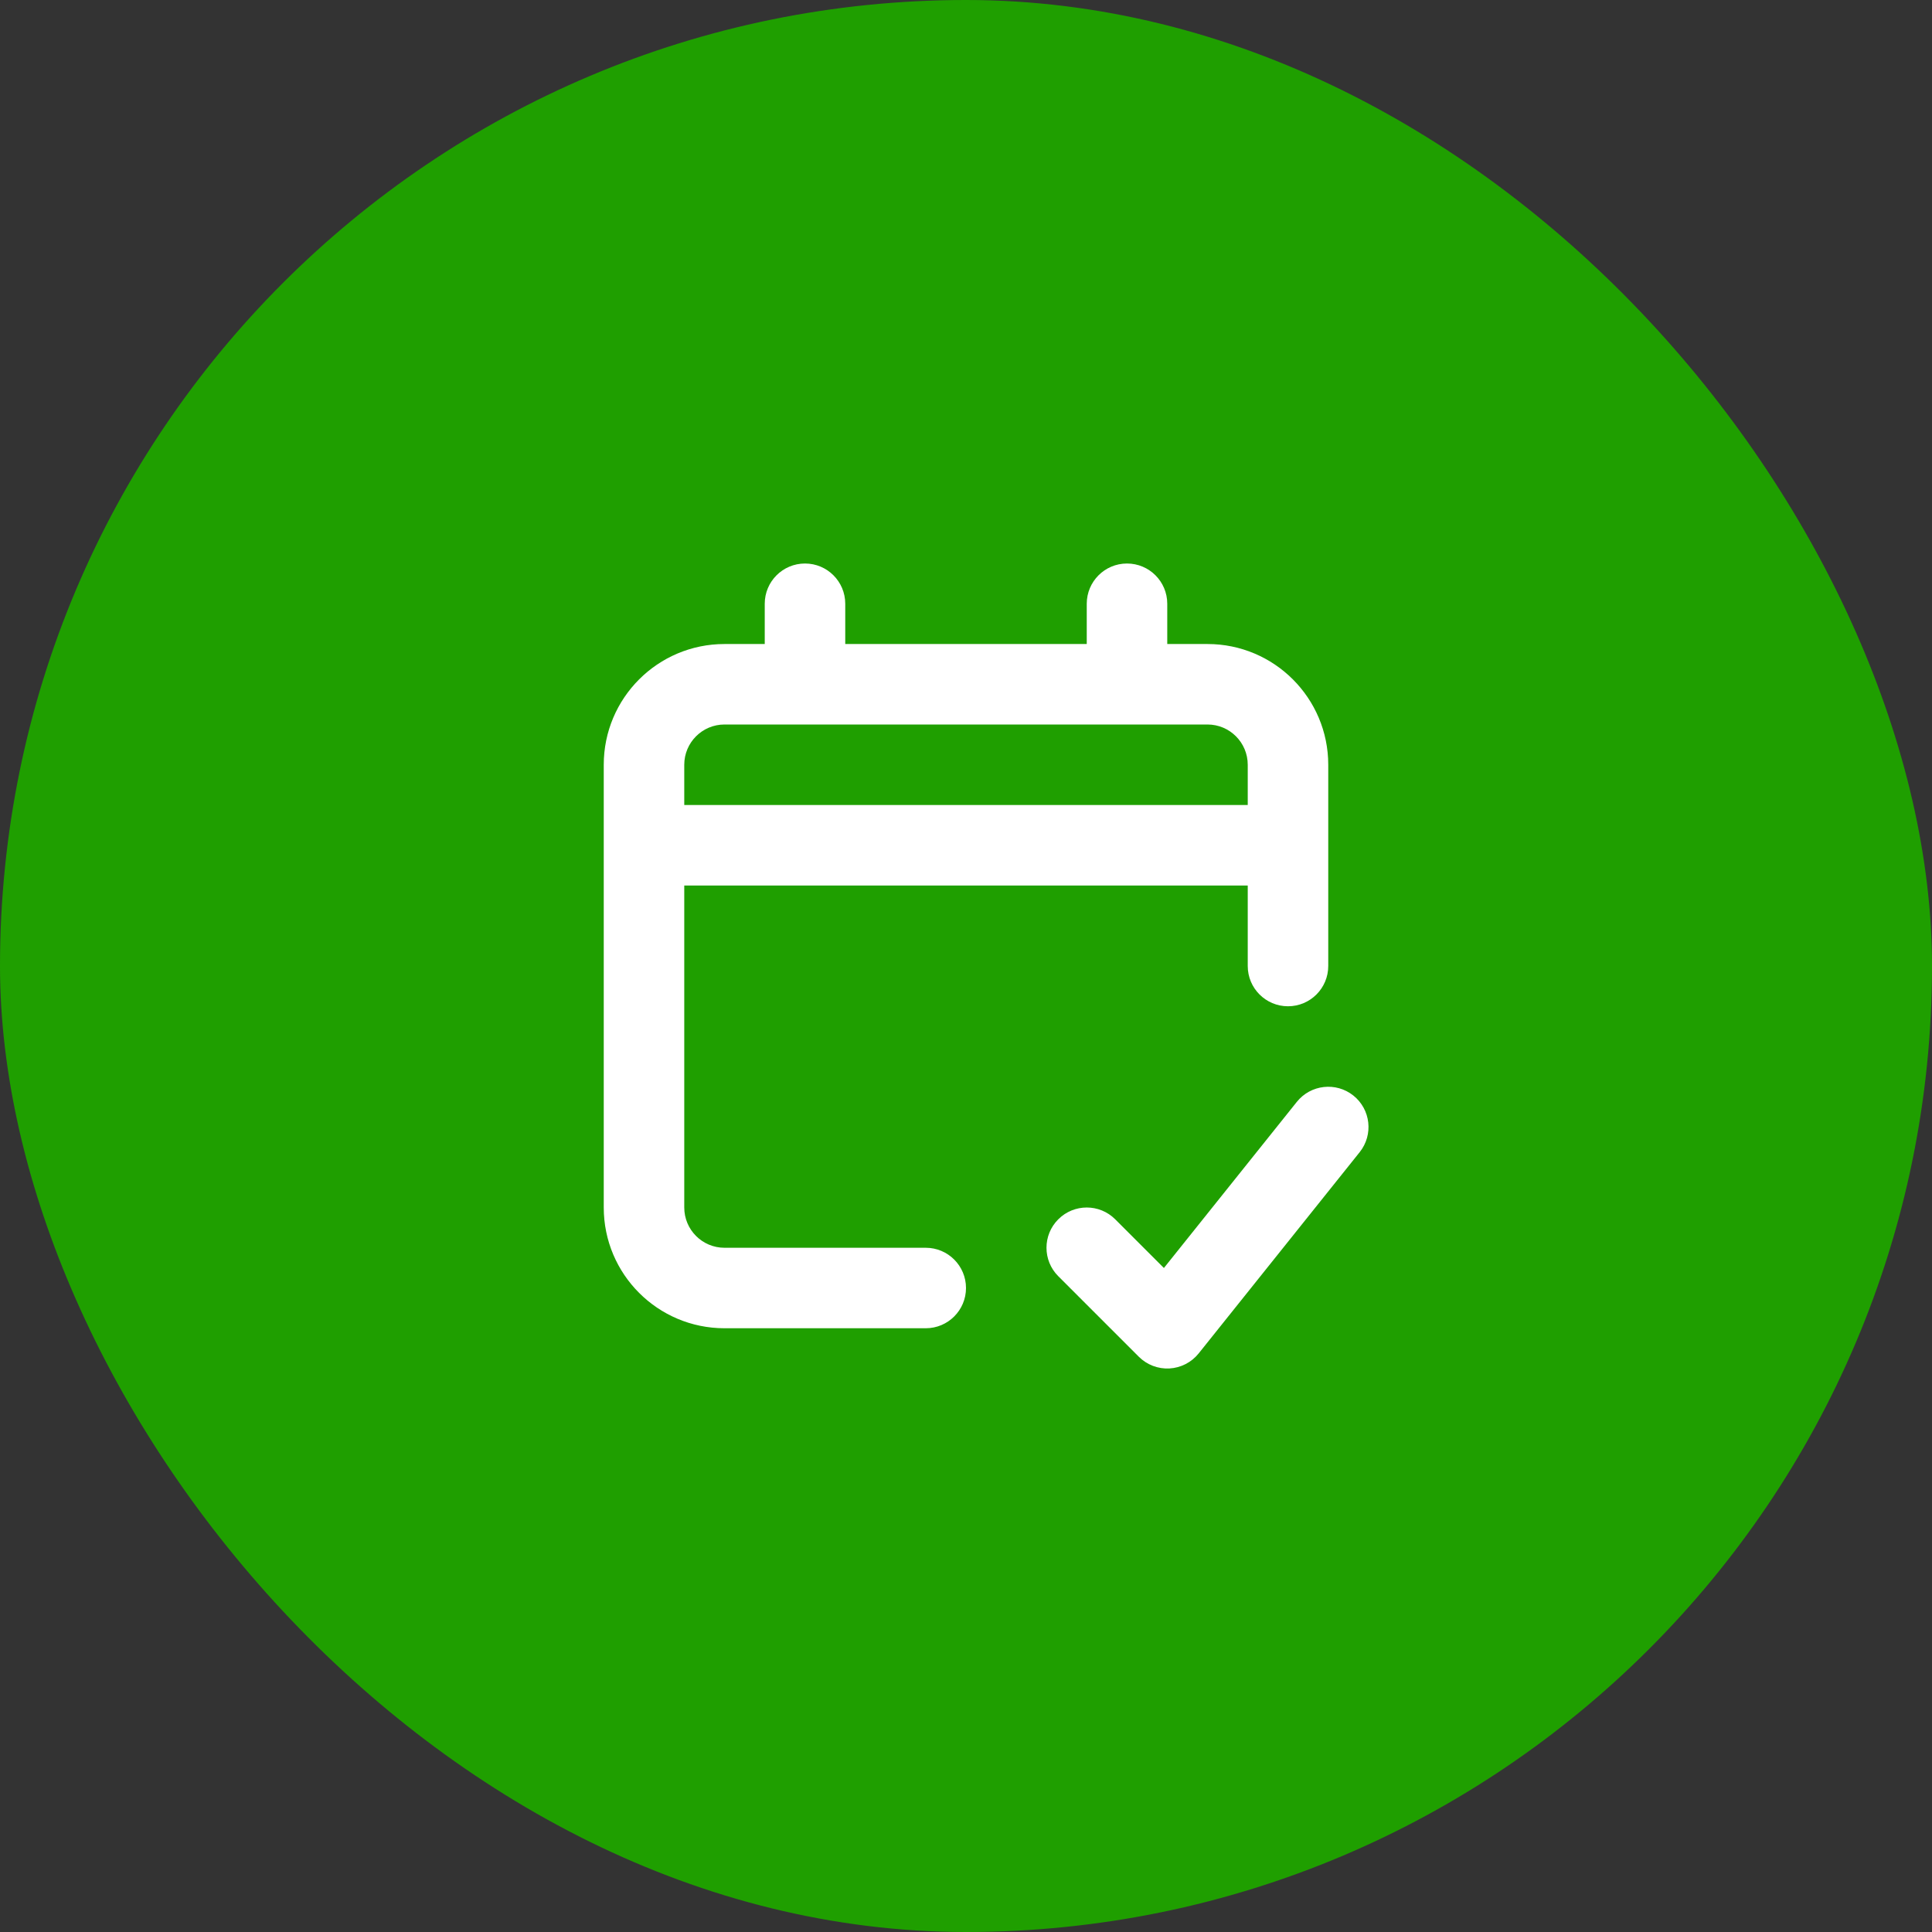
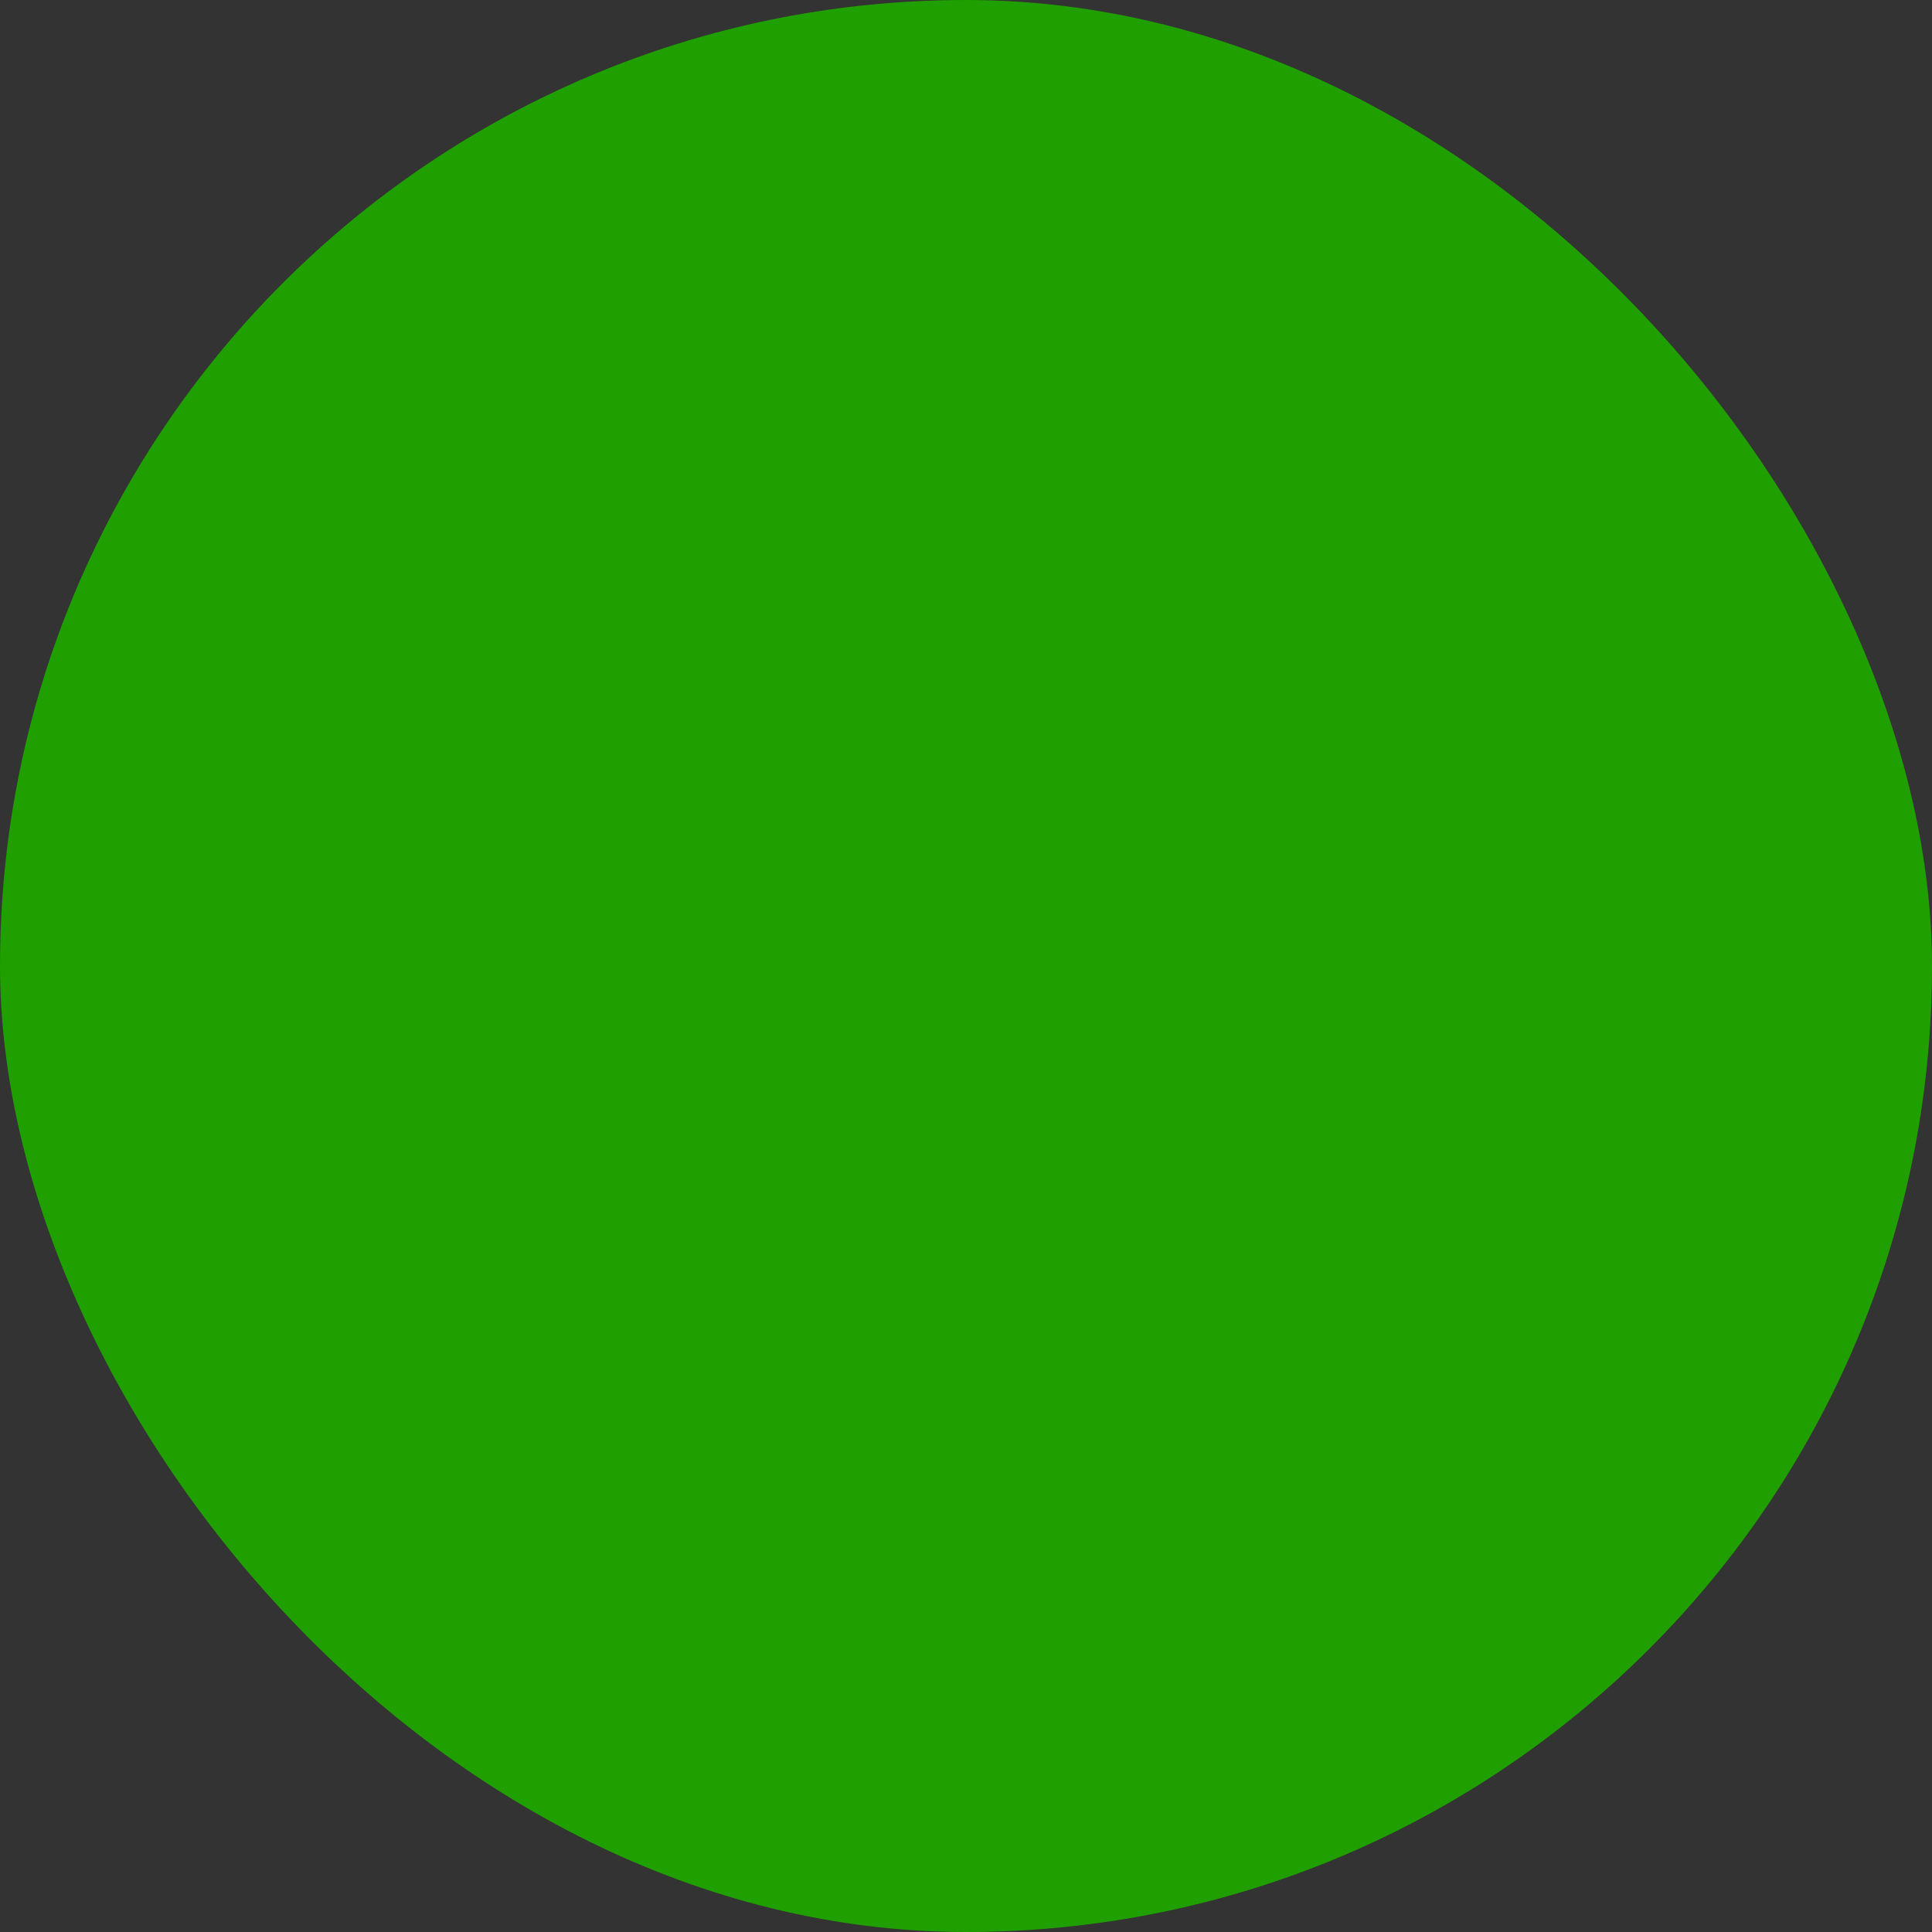
<svg xmlns="http://www.w3.org/2000/svg" width="64" height="64" viewBox="0 0 64 64" fill="none">
  <rect x="0" y="0" width="64" height="64" fill="#333333" stroke="none" />
  <rect width="64" height="64" rx="32" fill="#1F9F00" />
-   <path fill-rule="evenodd" clip-rule="evenodd" d="M26.667 18.667C27.403 18.667 28 19.264 28 20V21.334H36V20C36 19.264 36.597 18.667 37.333 18.667C38.07 18.667 38.667 19.264 38.667 20V21.334H40C42.209 21.334 44 23.125 44 25.334V32C44 32.737 43.403 33.334 42.667 33.334C41.93 33.334 41.333 32.737 41.333 32V29.334H22.667V40C22.667 40.737 23.264 41.334 24 41.334H30.667C31.403 41.334 32 41.931 32 42.667C32 43.403 31.403 44 30.667 44H24C21.791 44 20 42.209 20 40V25.334C20 23.125 21.791 21.334 24 21.334H25.333V20C25.333 19.264 25.93 18.667 26.667 18.667ZM24 24C23.264 24 22.667 24.597 22.667 25.334V26.667H41.333V25.334C41.333 24.597 40.736 24 40 24H24ZM44.833 36.292C45.408 36.752 45.501 37.592 45.041 38.167L39.708 44.833C39.471 45.129 39.119 45.311 38.74 45.332C38.362 45.353 37.992 45.211 37.724 44.943L35.057 42.276C34.536 41.756 34.536 40.911 35.057 40.391C35.578 39.87 36.422 39.87 36.943 40.391L38.556 42.004L42.959 36.501C43.419 35.926 44.258 35.833 44.833 36.292Z" fill="white" />
</svg>